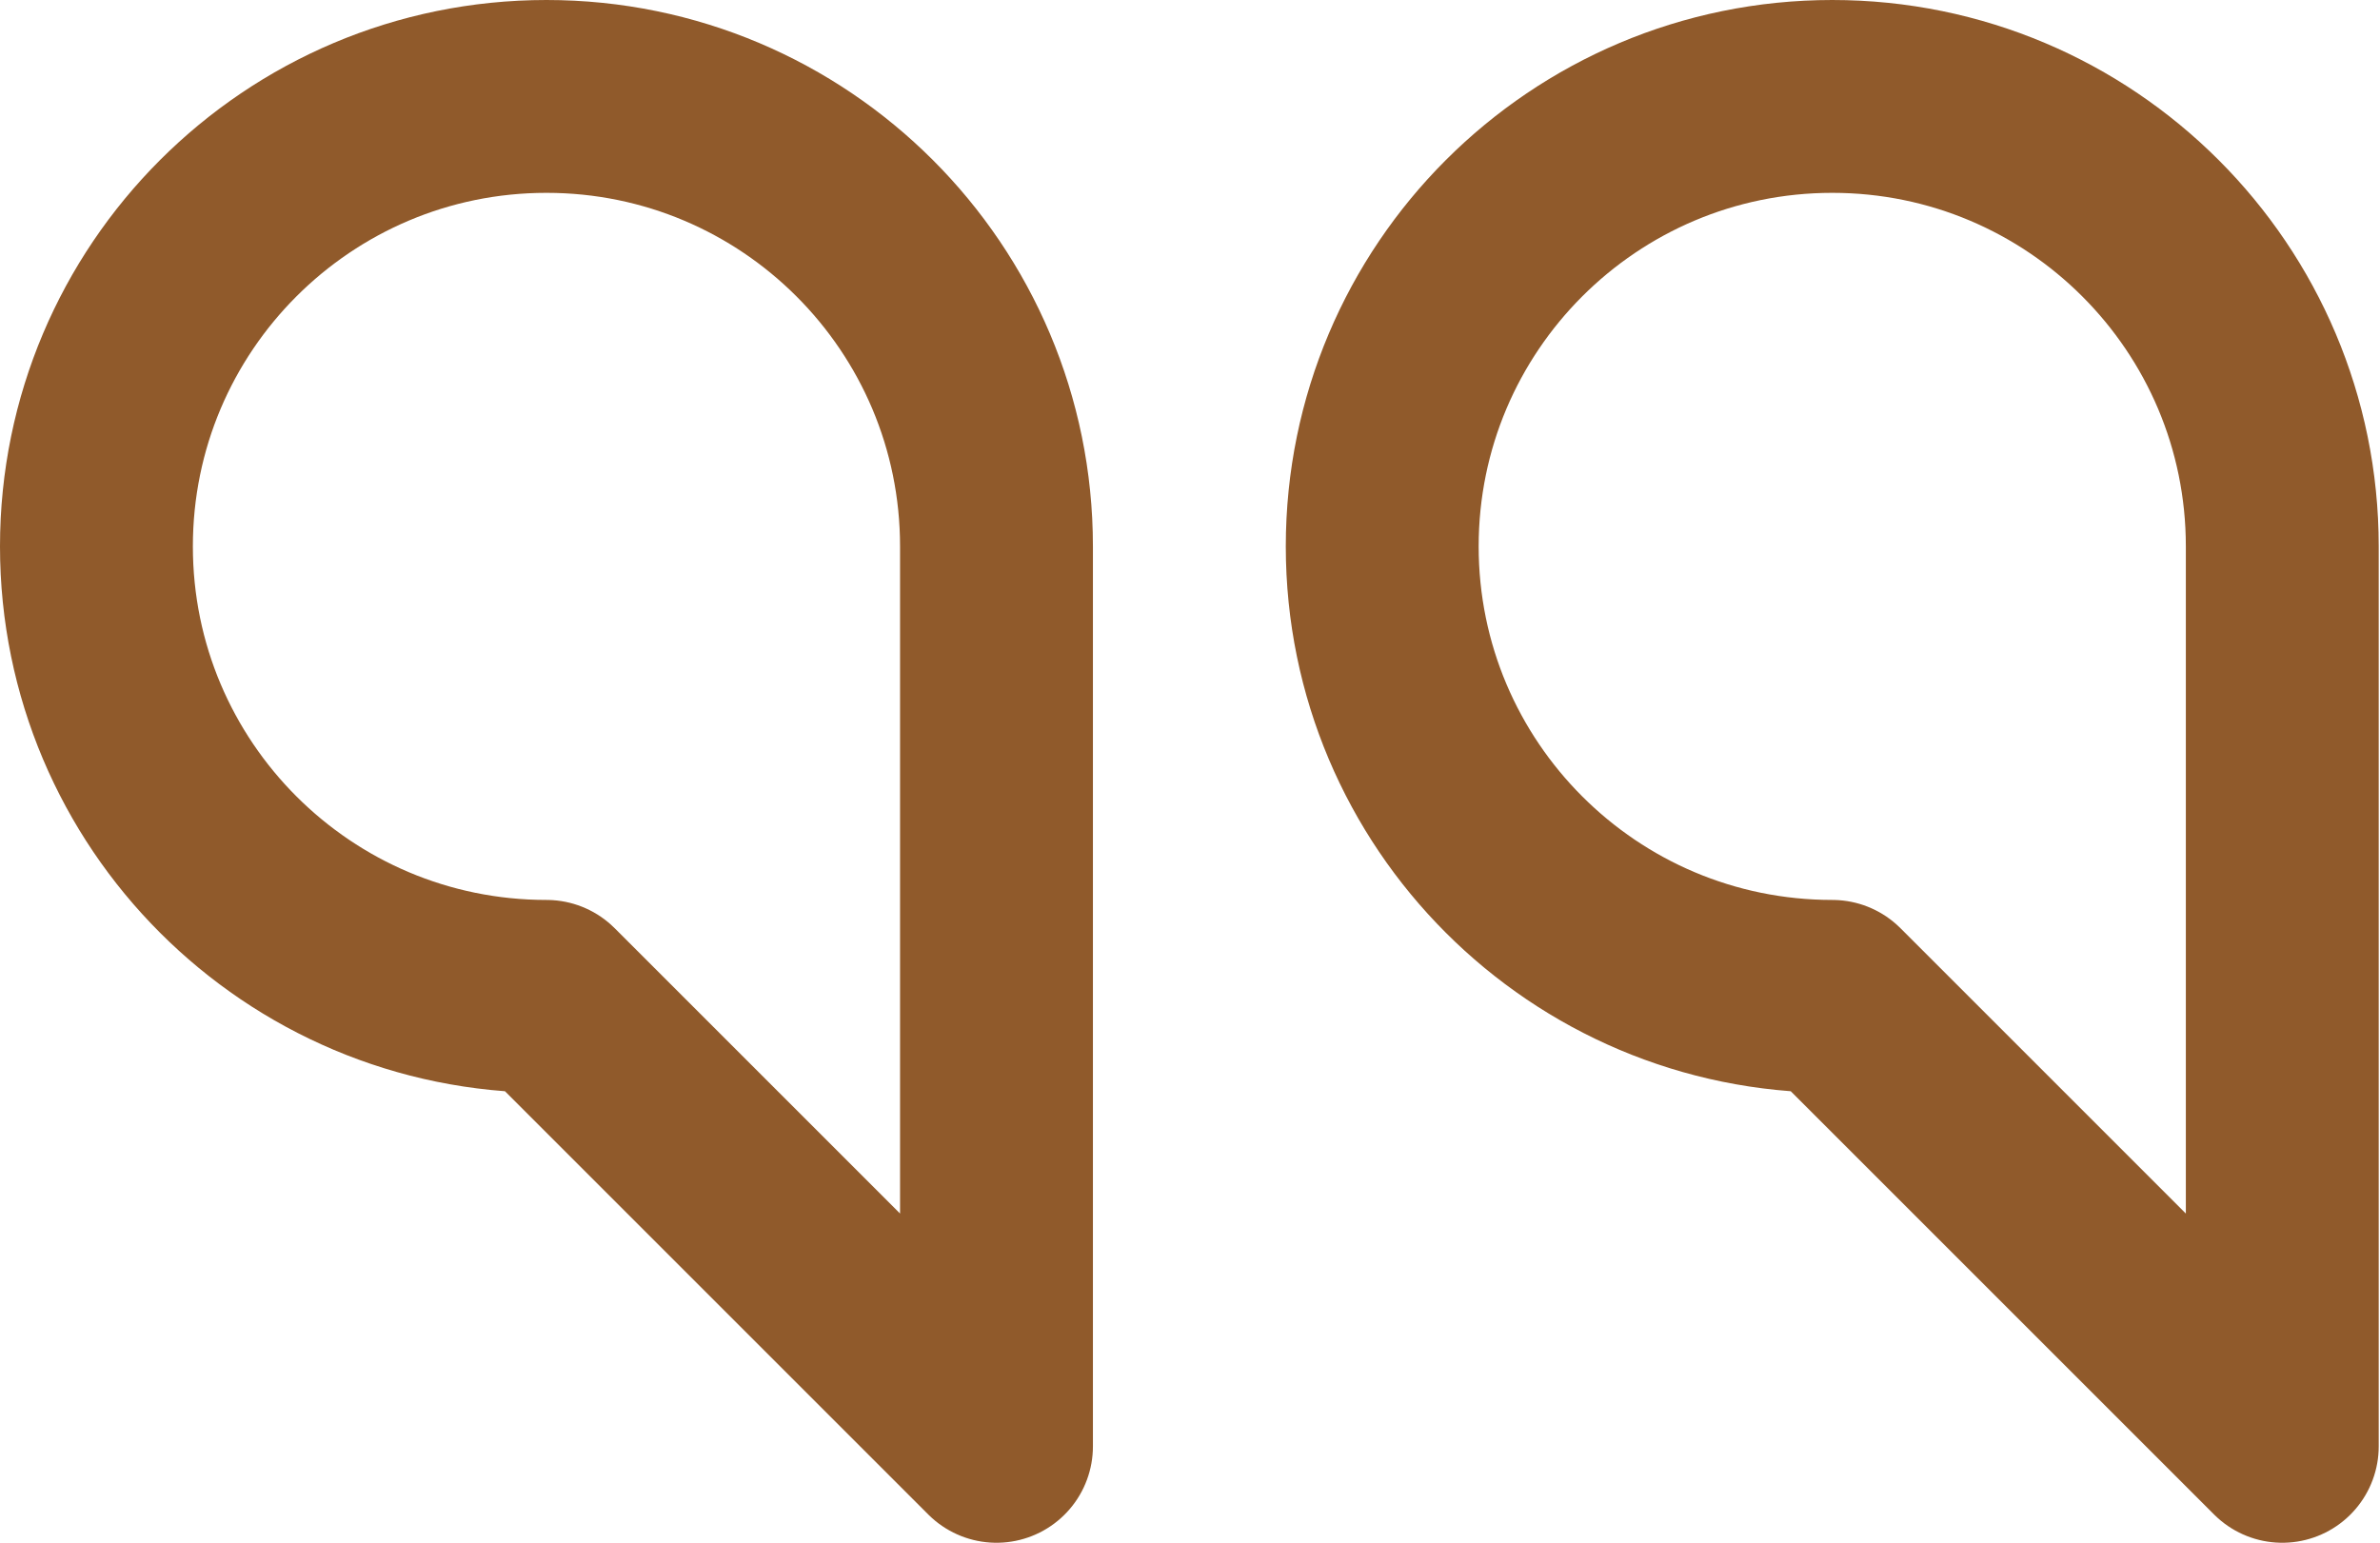
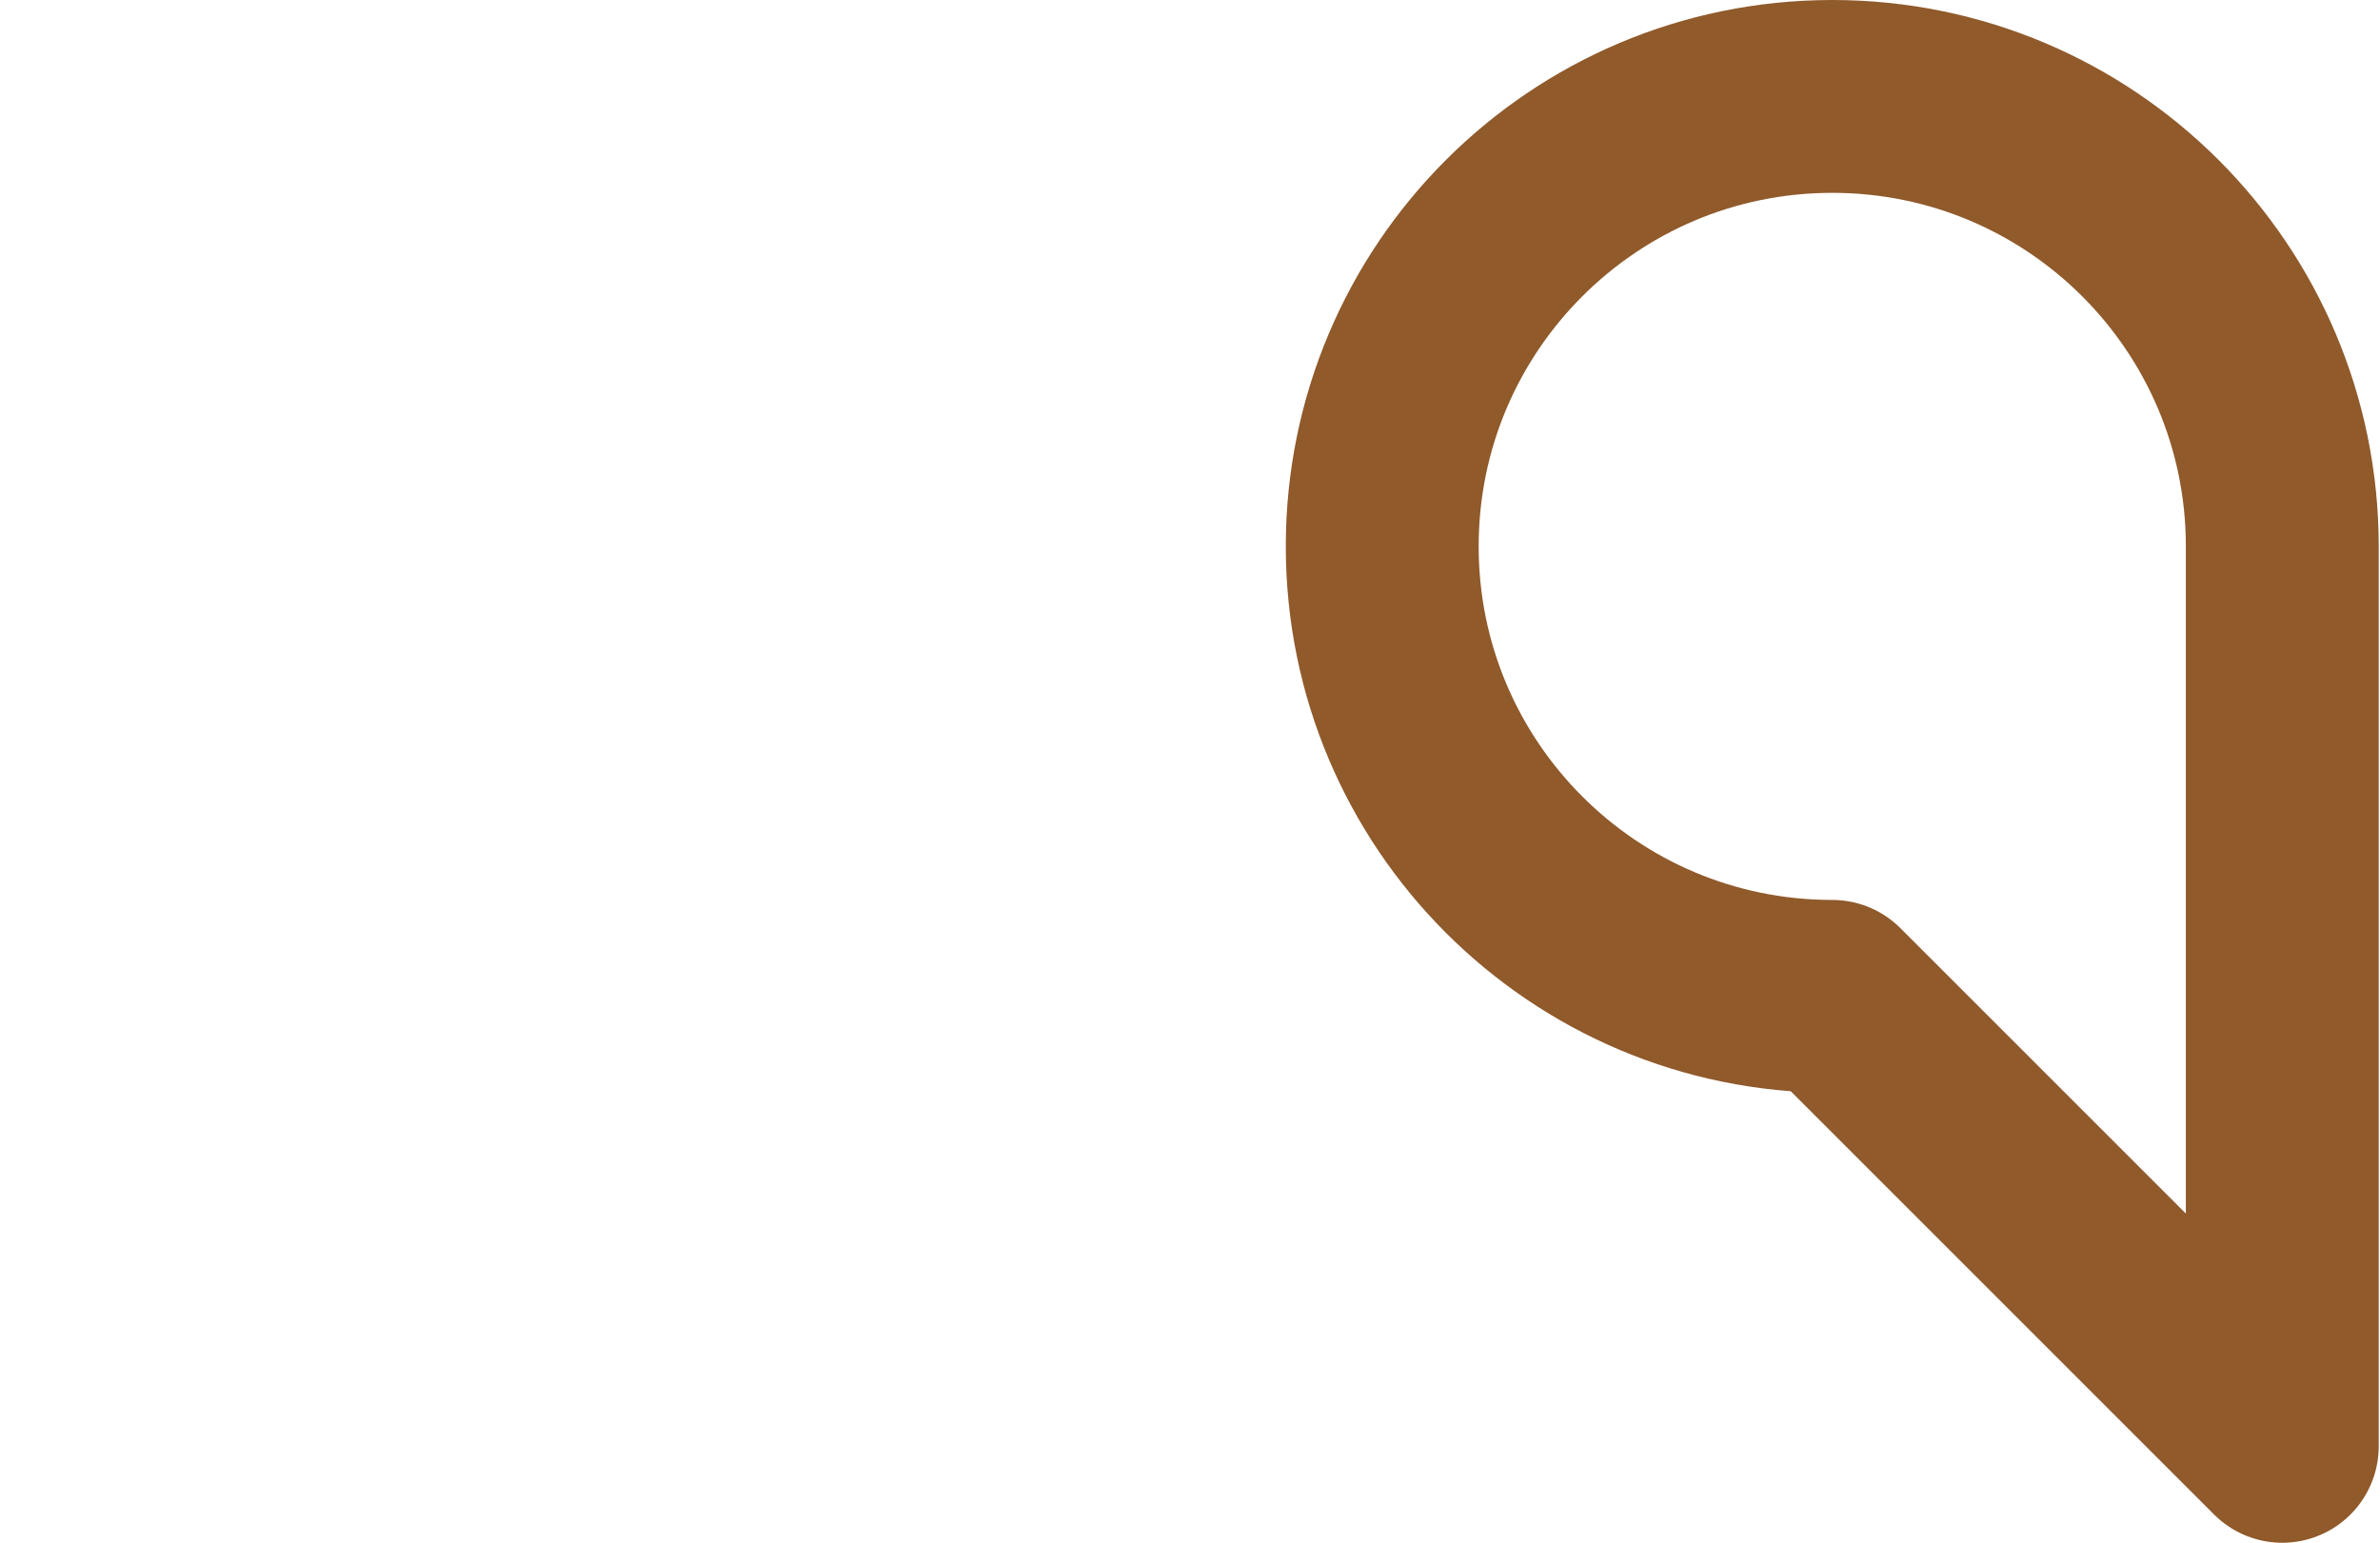
<svg xmlns="http://www.w3.org/2000/svg" width="617" height="400" viewBox="0 0 617 400" fill="none">
-   <path d="M25 141.667C25 206.1 77.233 258.333 141.667 258.333L258.333 375V141.667C258.333 77.233 206.1 25 141.667 25C77.233 25 25 77.233 25 141.667Z" stroke="#905A2B" stroke-width="50" stroke-linejoin="round" />
  <path d="M358.333 141.667C358.333 206.1 410.566 258.333 475 258.333L591.666 375V141.667C591.666 77.233 539.433 25 475 25C410.566 25 358.333 77.233 358.333 141.667Z" stroke="#905A2B" stroke-width="50" stroke-linejoin="round" />
</svg>